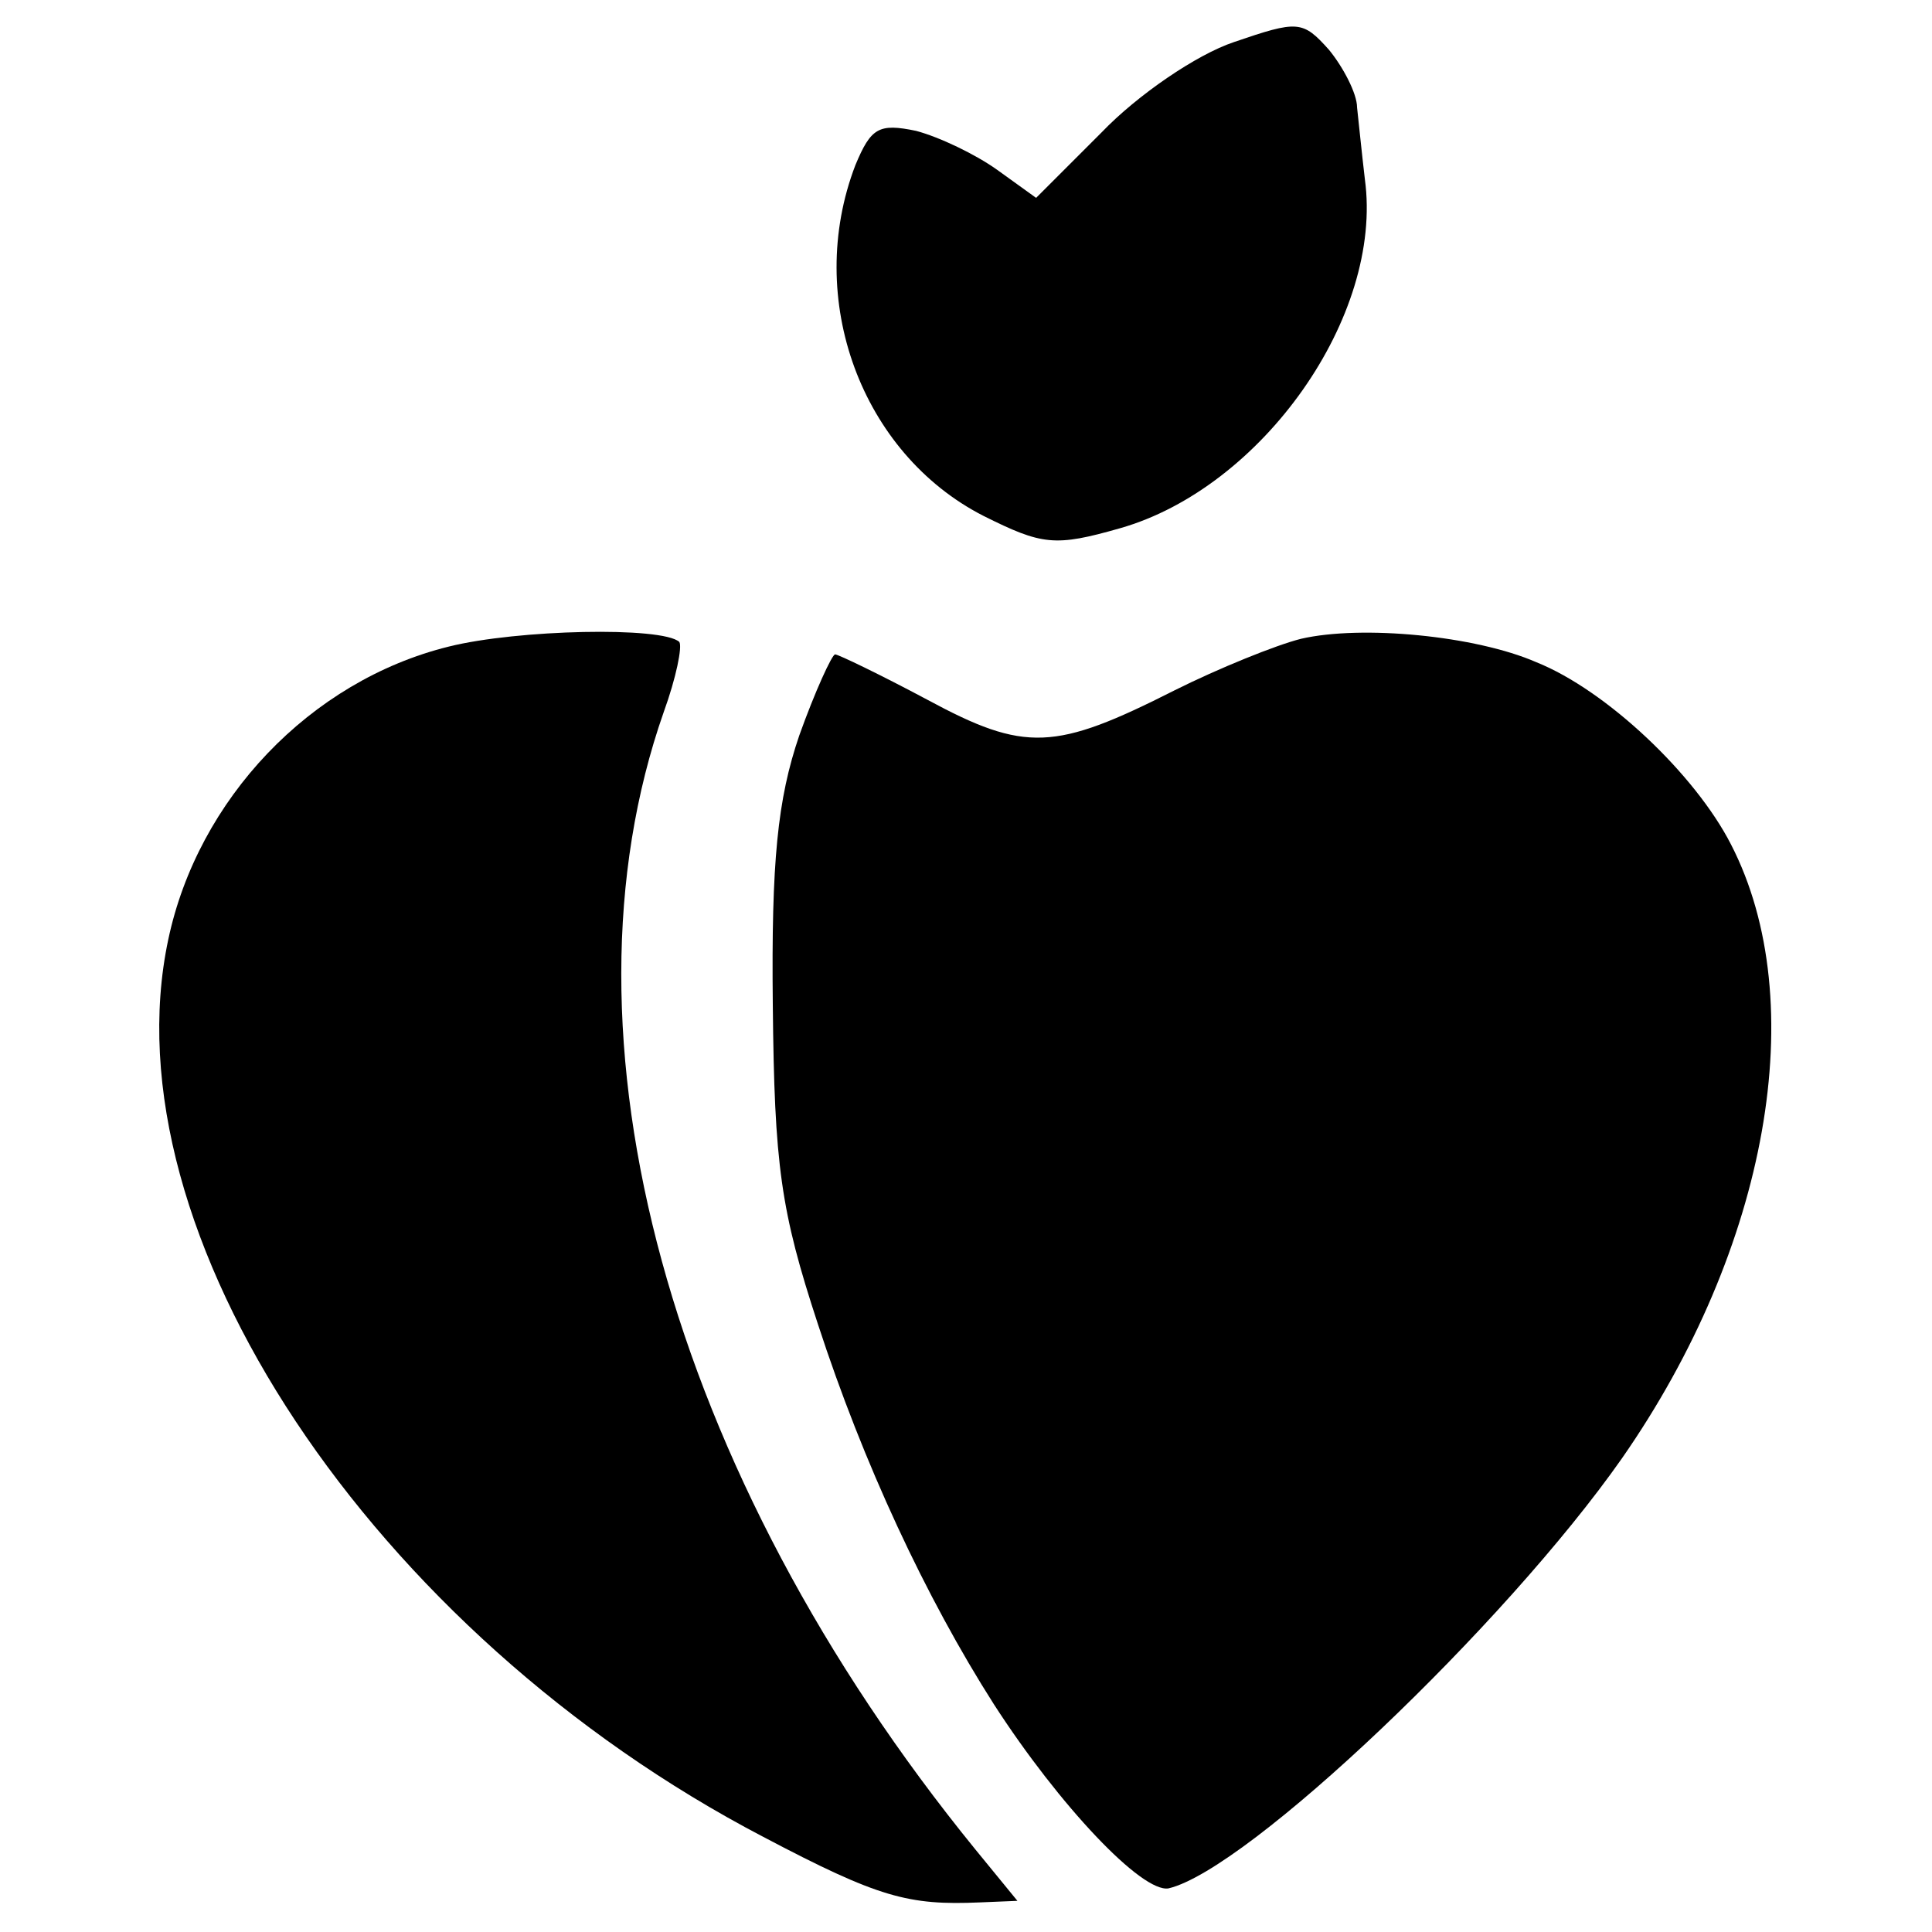
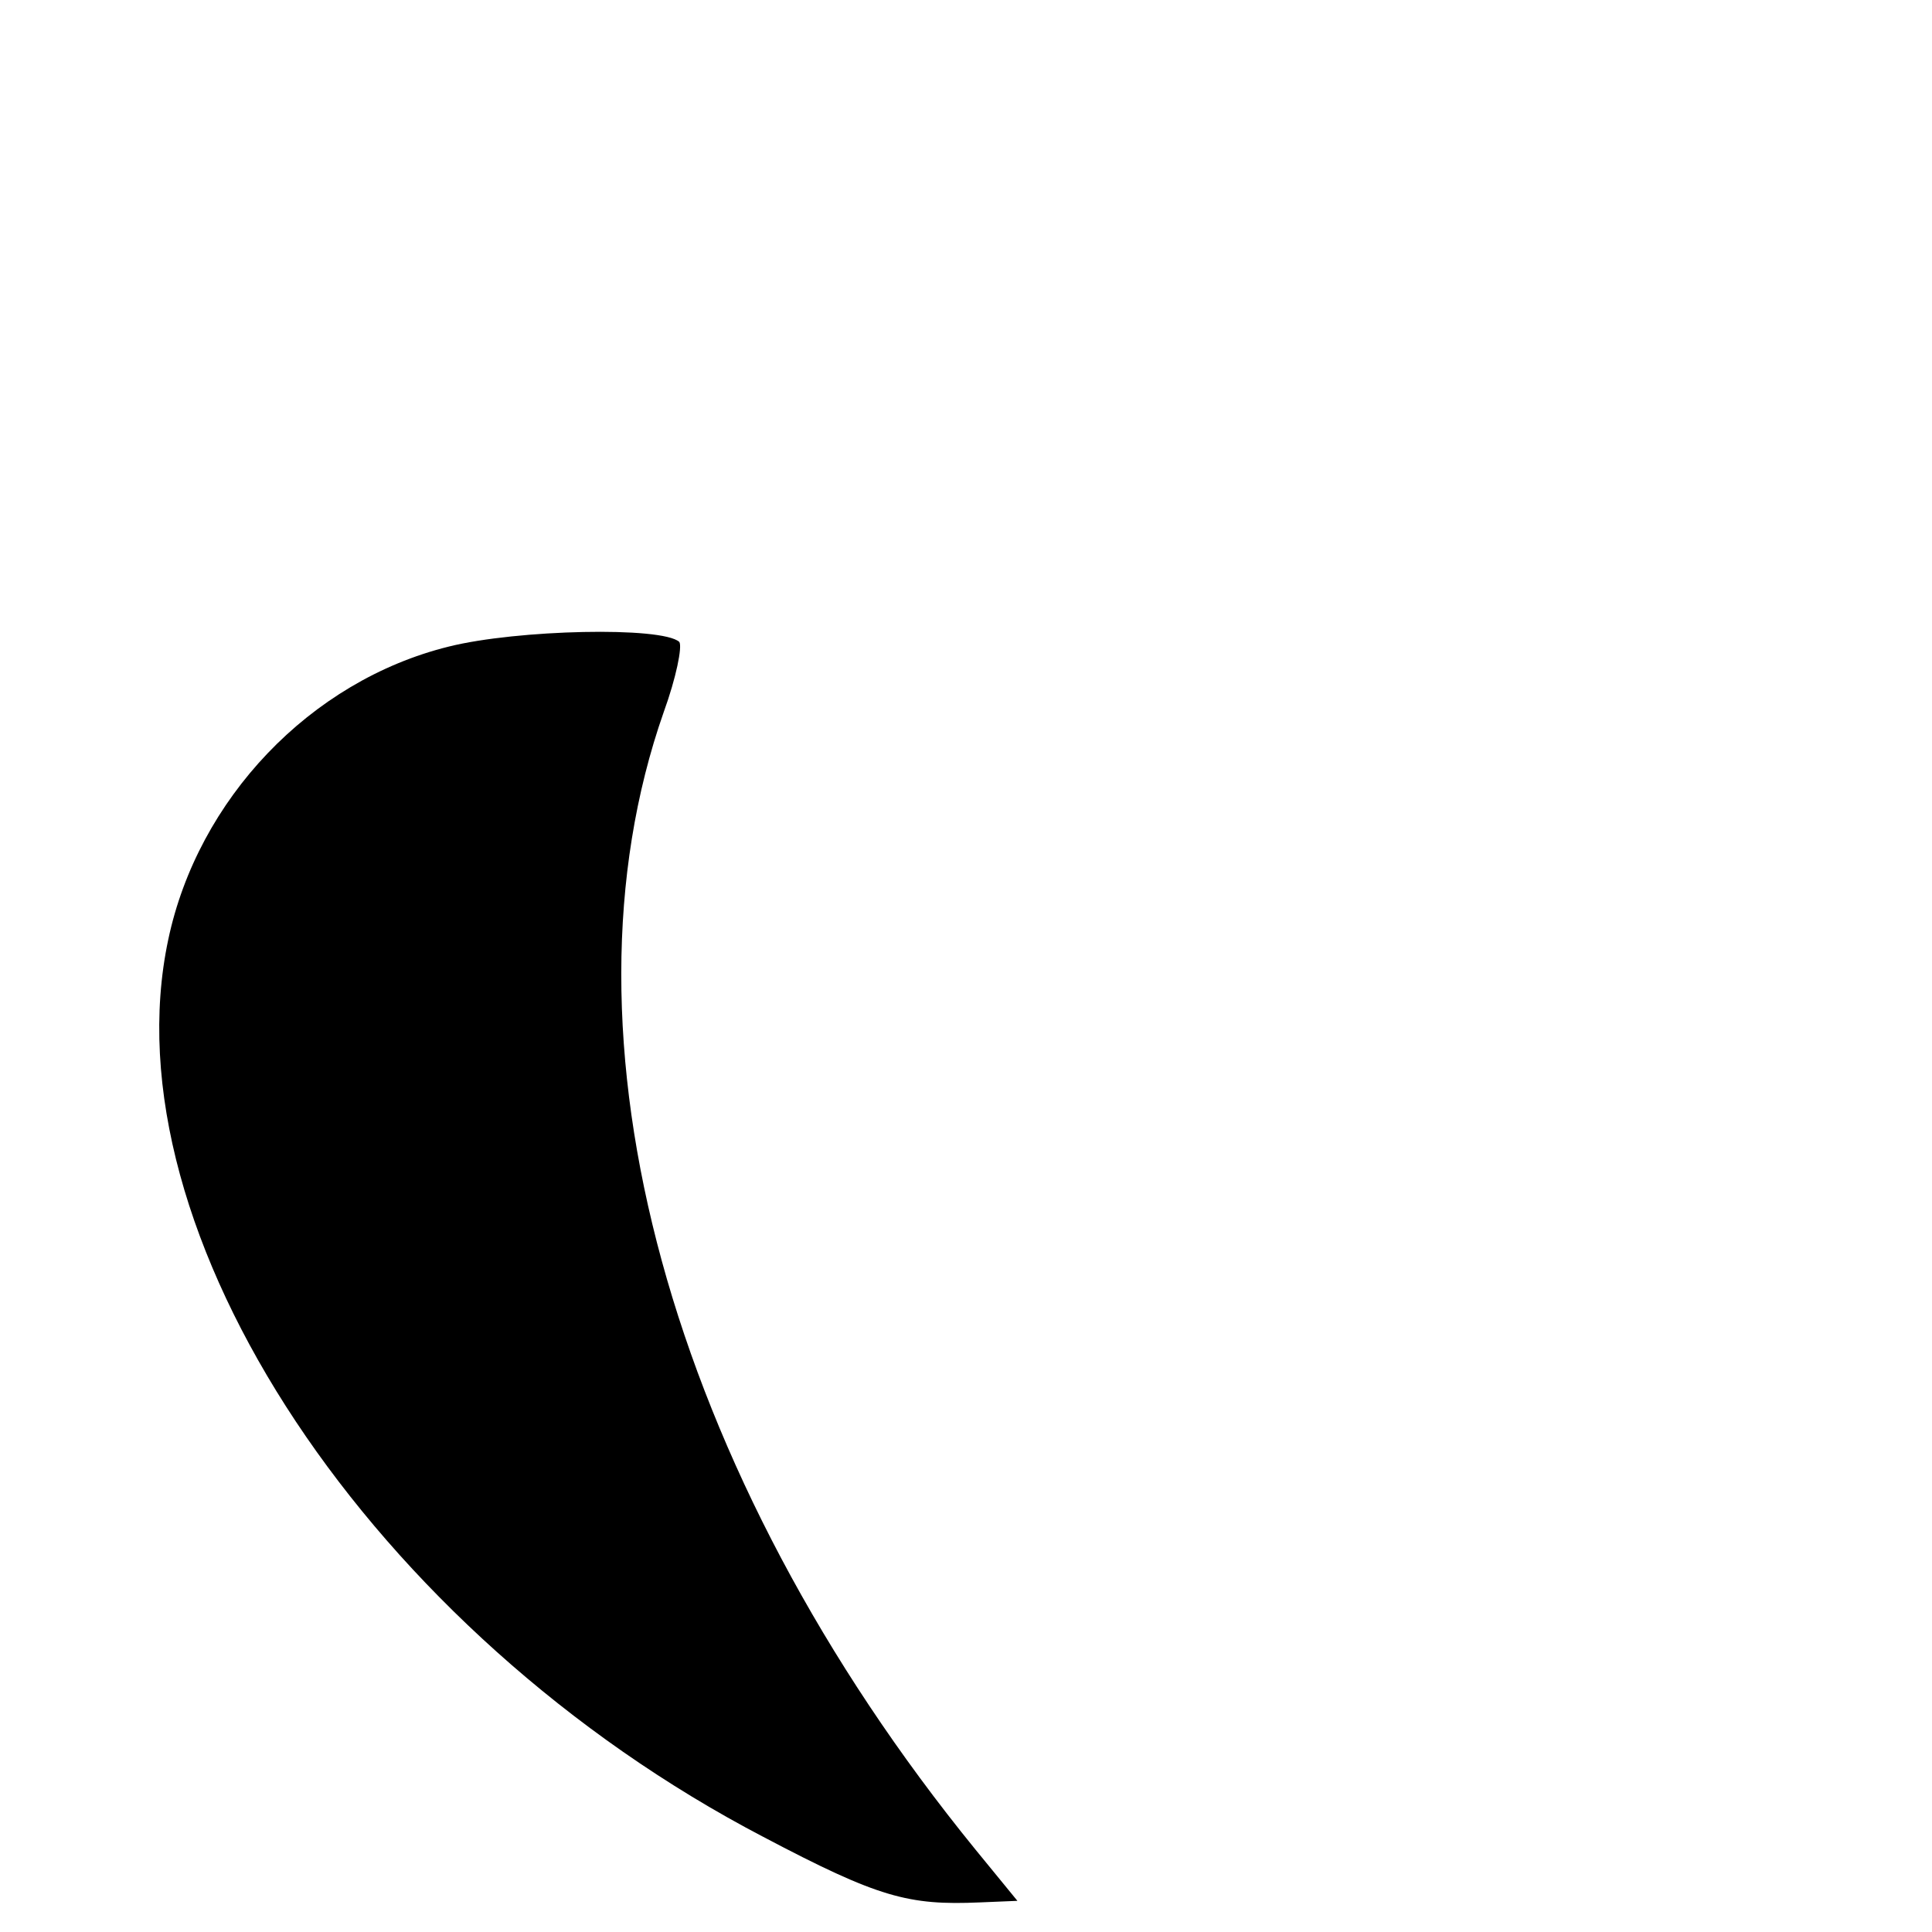
<svg xmlns="http://www.w3.org/2000/svg" height="124pt" preserveAspectRatio="xMidYMid meet" viewBox="0 0 124 124" width="124pt">
  <g transform="matrix(.1 0 0 -.1 0 124)">
-     <path d="m792 1213c-24-8-62-34-85-58l-42-42-25 18c-14 10-37 21-52 25-24 5-29 2-39-22-33-86 4-185 82-225 38-19 46-20 88-8 91 26 169 136 157 224-2 17-4 37-5 46 0 9-9 26-18 37-17 19-20 19-61 5z" />
    <path d="m288 825c-89-22-161-98-180-188-40-188 131-445 382-576 74-39 93-44 139-42l24 1-27 33c-197 242-273 522-200 730 8 22 12 42 10 45-11 10-104 8-148-3z" />
-     <path d="m835 830c-16-4-53-19-81-33-77-39-96-40-159-6-30 16-57 29-59 29s-13-24-23-52c-14-41-18-81-17-173 1-103 5-132 29-205 29-89 69-175 113-244 42-65 95-121 112-118 51 12 216 169 291 276 94 135 122 293 70 394-23 45-80 99-125 117-39 17-112 24-151 15z" />
  </g>
</svg>